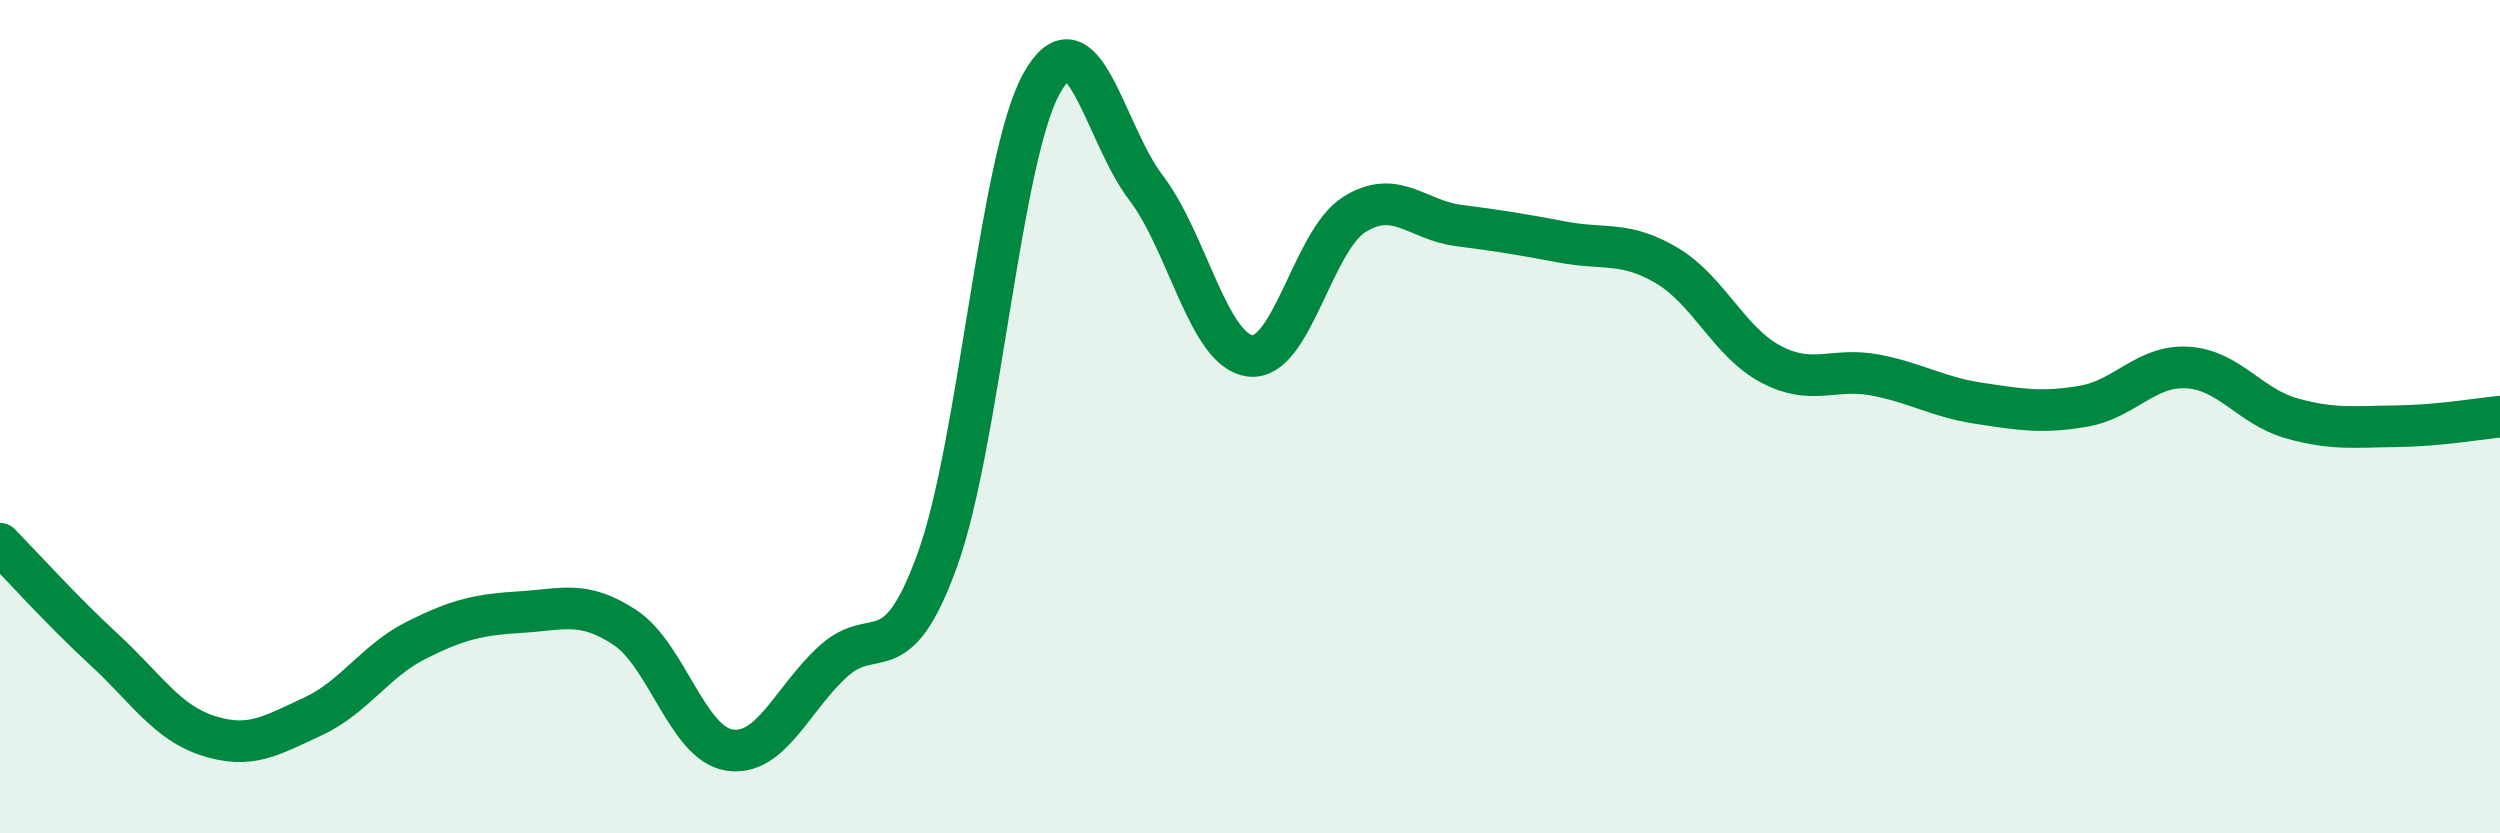
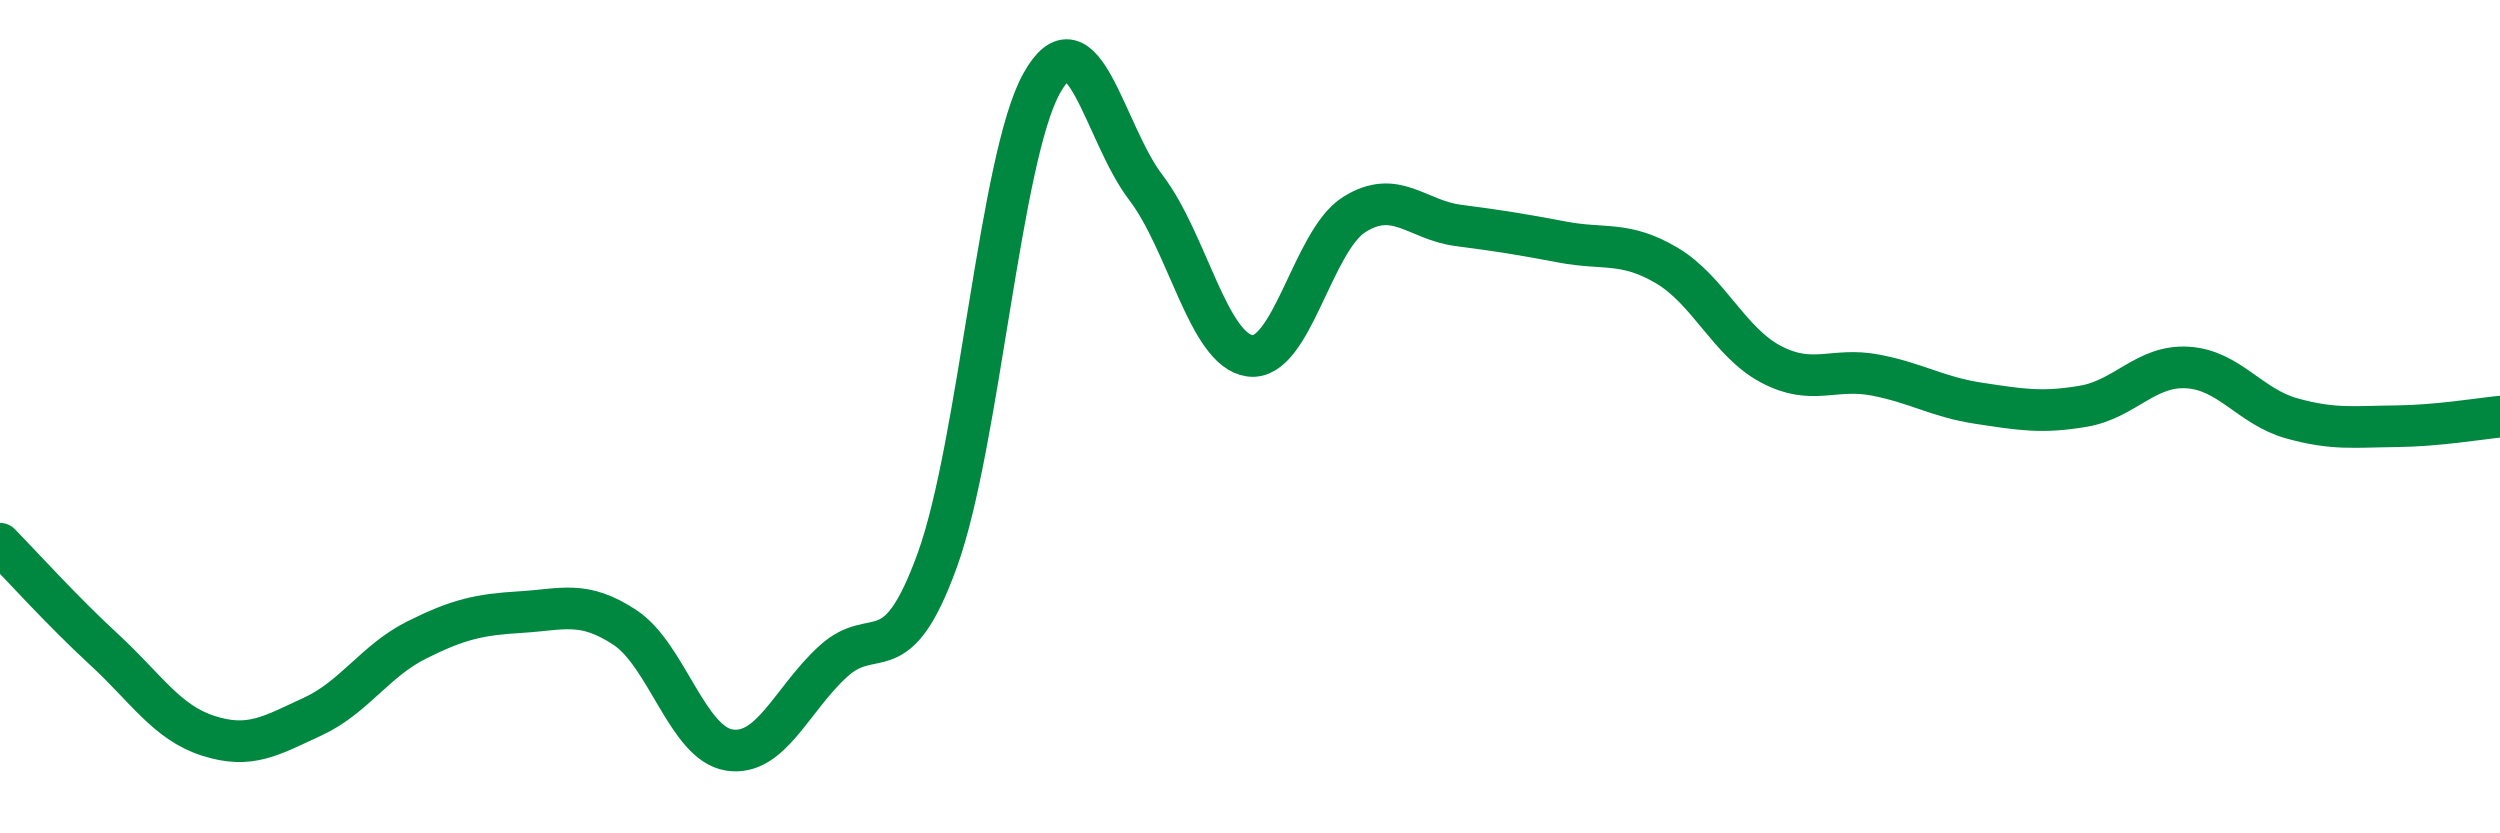
<svg xmlns="http://www.w3.org/2000/svg" width="60" height="20" viewBox="0 0 60 20">
-   <path d="M 0,13.05 C 0.5,13.56 1.5,14.67 2.5,15.59 C 3.5,16.51 4,17.34 5,17.66 C 6,17.98 6.5,17.66 7.5,17.2 C 8.5,16.74 9,15.86 10,15.36 C 11,14.86 11.5,14.75 12.5,14.69 C 13.5,14.63 14,14.4 15,15.06 C 16,15.72 16.5,17.84 17.5,18 C 18.5,18.16 19,16.78 20,15.87 C 21,14.96 21.5,16.2 22.5,13.43 C 23.5,10.66 24,3.79 25,2 C 26,0.21 26.5,3.19 27.5,4.5 C 28.5,5.81 29,8.41 30,8.54 C 31,8.67 31.5,5.78 32.5,5.15 C 33.5,4.52 34,5.28 35,5.41 C 36,5.54 36.5,5.62 37.5,5.81 C 38.5,6 39,5.78 40,6.37 C 41,6.96 41.5,8.21 42.5,8.74 C 43.5,9.27 44,8.81 45,9 C 46,9.19 46.5,9.53 47.5,9.68 C 48.5,9.83 49,9.92 50,9.75 C 51,9.58 51.5,8.76 52.5,8.82 C 53.5,8.88 54,9.76 55,10.04 C 56,10.32 56.5,10.24 57.5,10.23 C 58.5,10.22 59.5,10.05 60,10L60 20L0 20Z" fill="#008740" opacity="0.1" stroke-linecap="round" stroke-linejoin="round" />
  <path d="M 0,13.05 C 0.5,13.56 1.5,14.67 2.5,15.59 C 3.5,16.51 4,17.34 5,17.66 C 6,17.98 6.5,17.66 7.5,17.2 C 8.5,16.74 9,15.86 10,15.36 C 11,14.86 11.5,14.75 12.5,14.69 C 13.5,14.63 14,14.4 15,15.06 C 16,15.72 16.5,17.84 17.5,18 C 18.5,18.16 19,16.78 20,15.87 C 21,14.96 21.5,16.2 22.5,13.43 C 23.5,10.66 24,3.79 25,2 C 26,0.21 26.5,3.19 27.5,4.5 C 28.5,5.81 29,8.41 30,8.54 C 31,8.67 31.5,5.78 32.5,5.15 C 33.5,4.52 34,5.28 35,5.41 C 36,5.54 36.5,5.62 37.5,5.81 C 38.5,6 39,5.78 40,6.37 C 41,6.96 41.5,8.21 42.5,8.74 C 43.5,9.27 44,8.81 45,9 C 46,9.19 46.5,9.53 47.5,9.68 C 48.5,9.83 49,9.92 50,9.75 C 51,9.58 51.5,8.76 52.5,8.82 C 53.5,8.88 54,9.76 55,10.04 C 56,10.32 56.5,10.24 57.5,10.23 C 58.5,10.22 59.5,10.05 60,10" stroke="#008740" stroke-width="1" fill="none" stroke-linecap="round" stroke-linejoin="round" />
</svg>